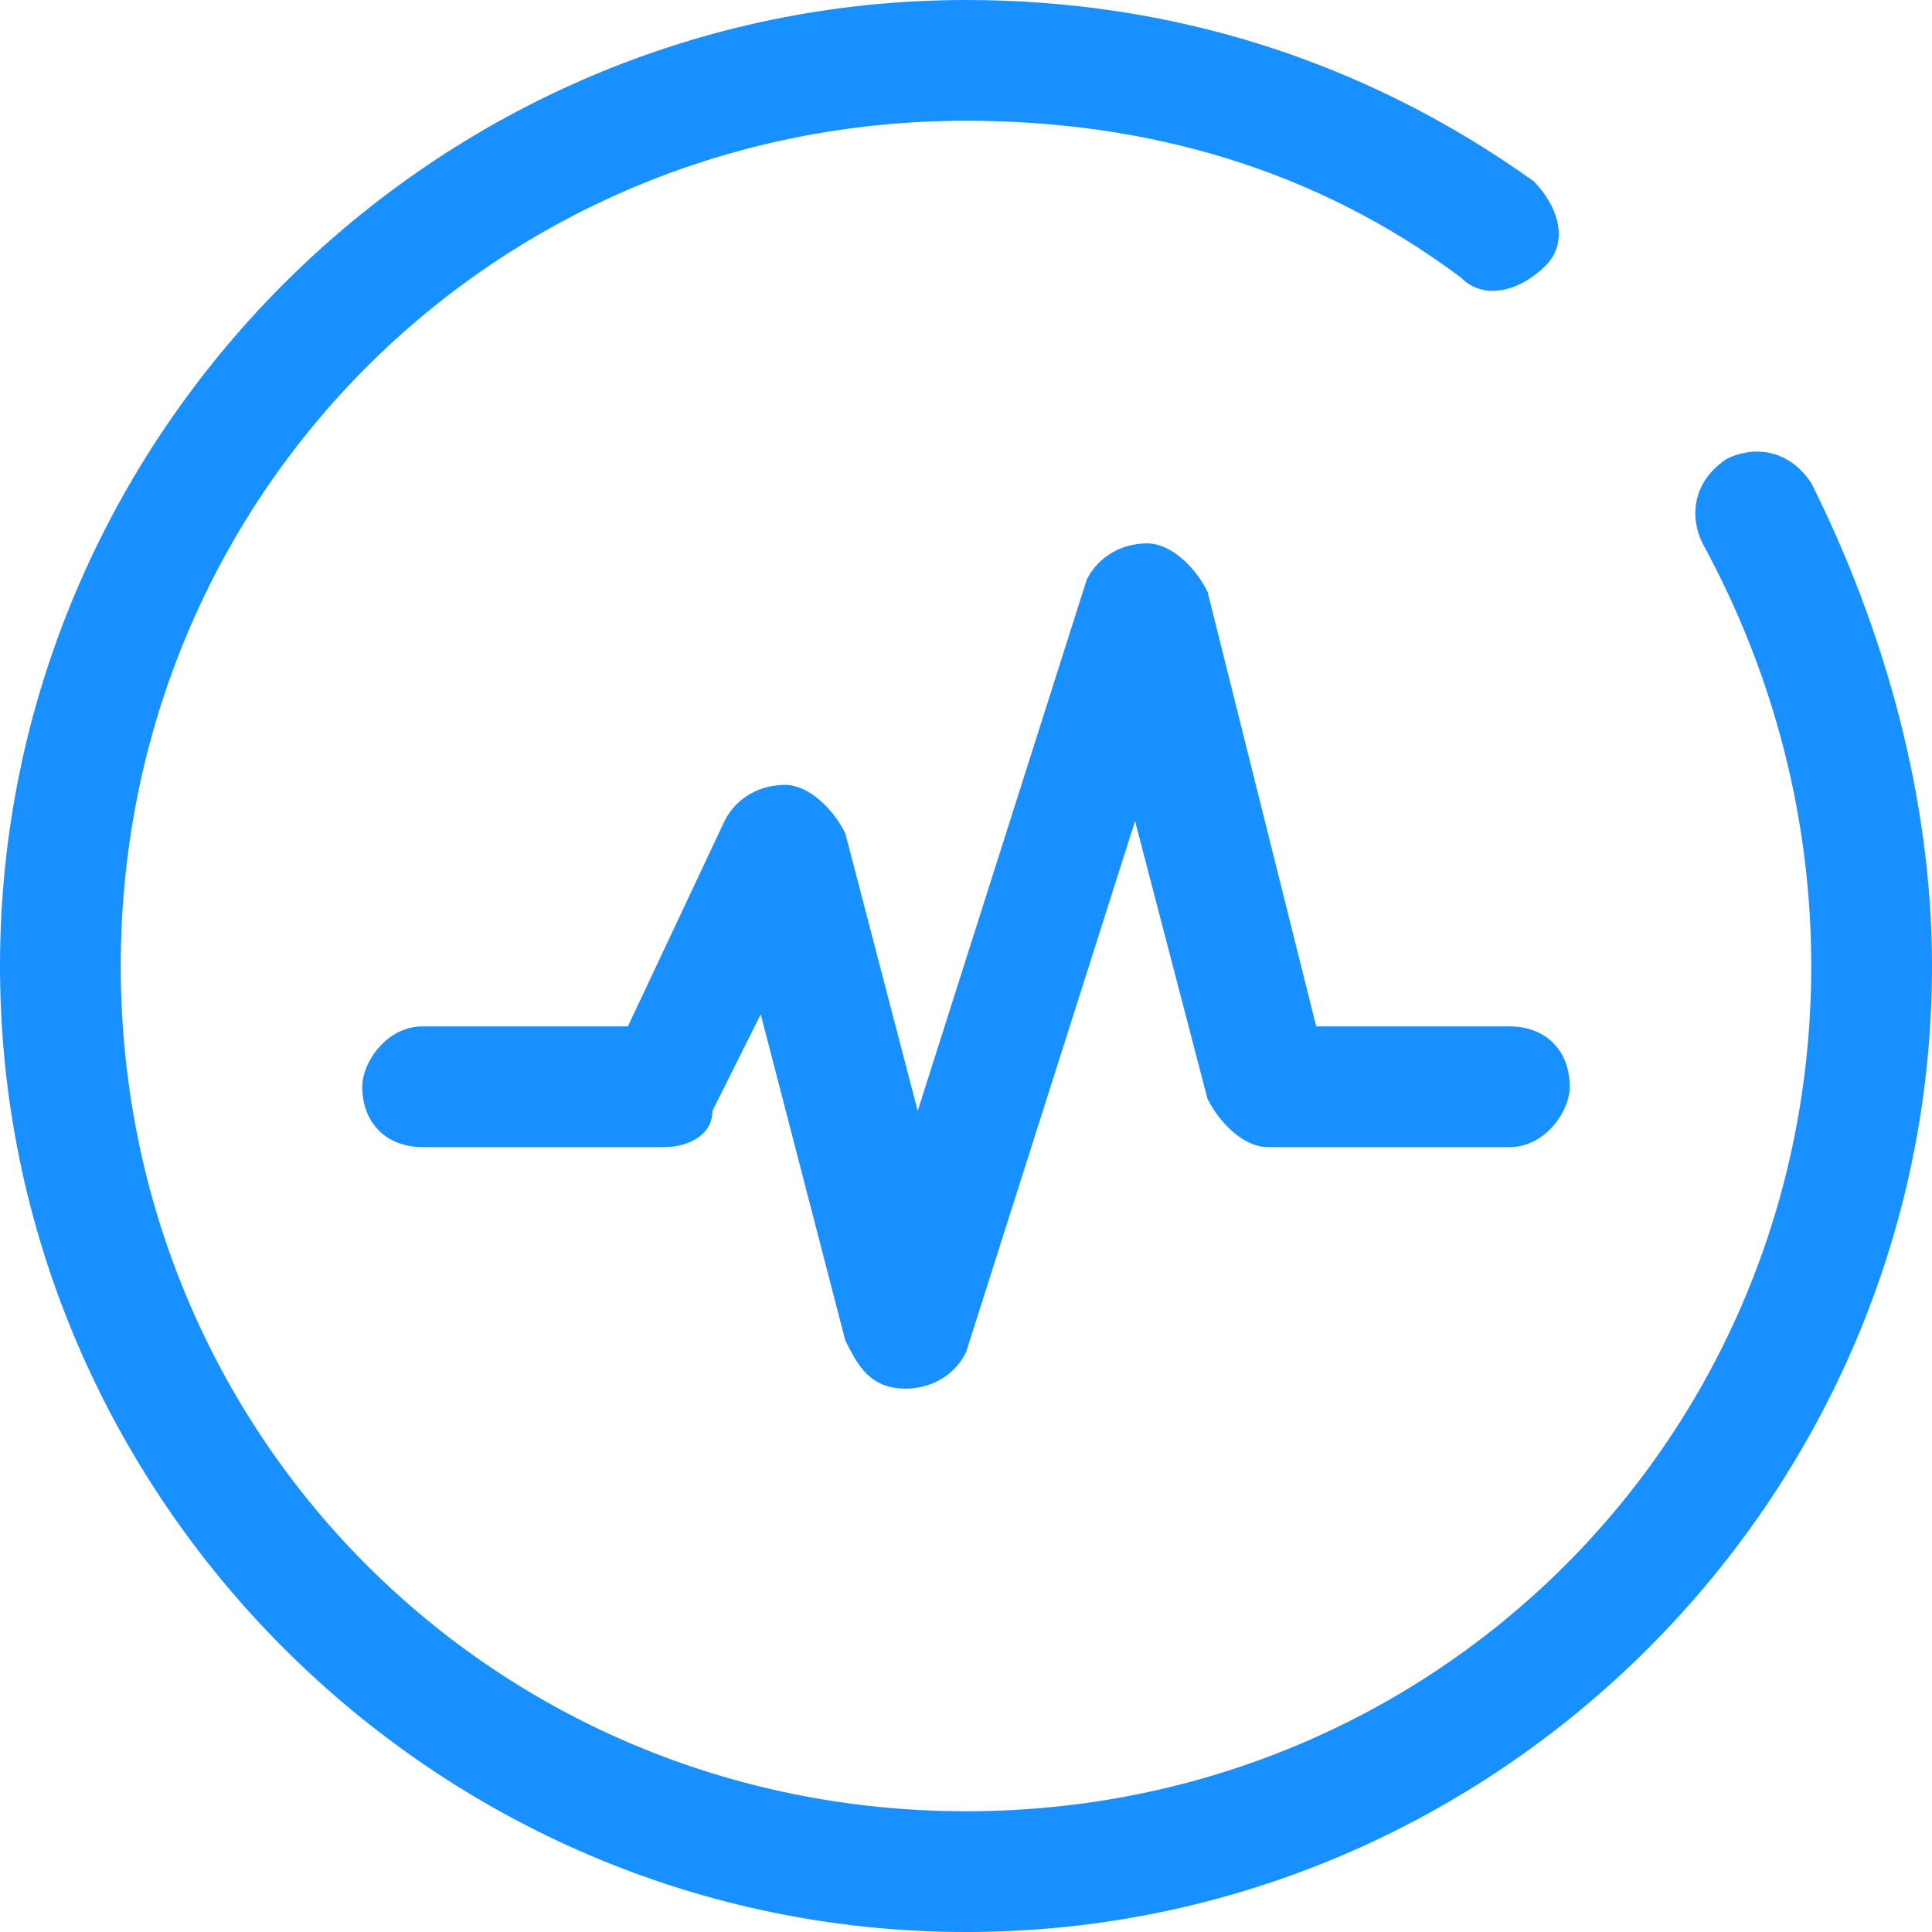
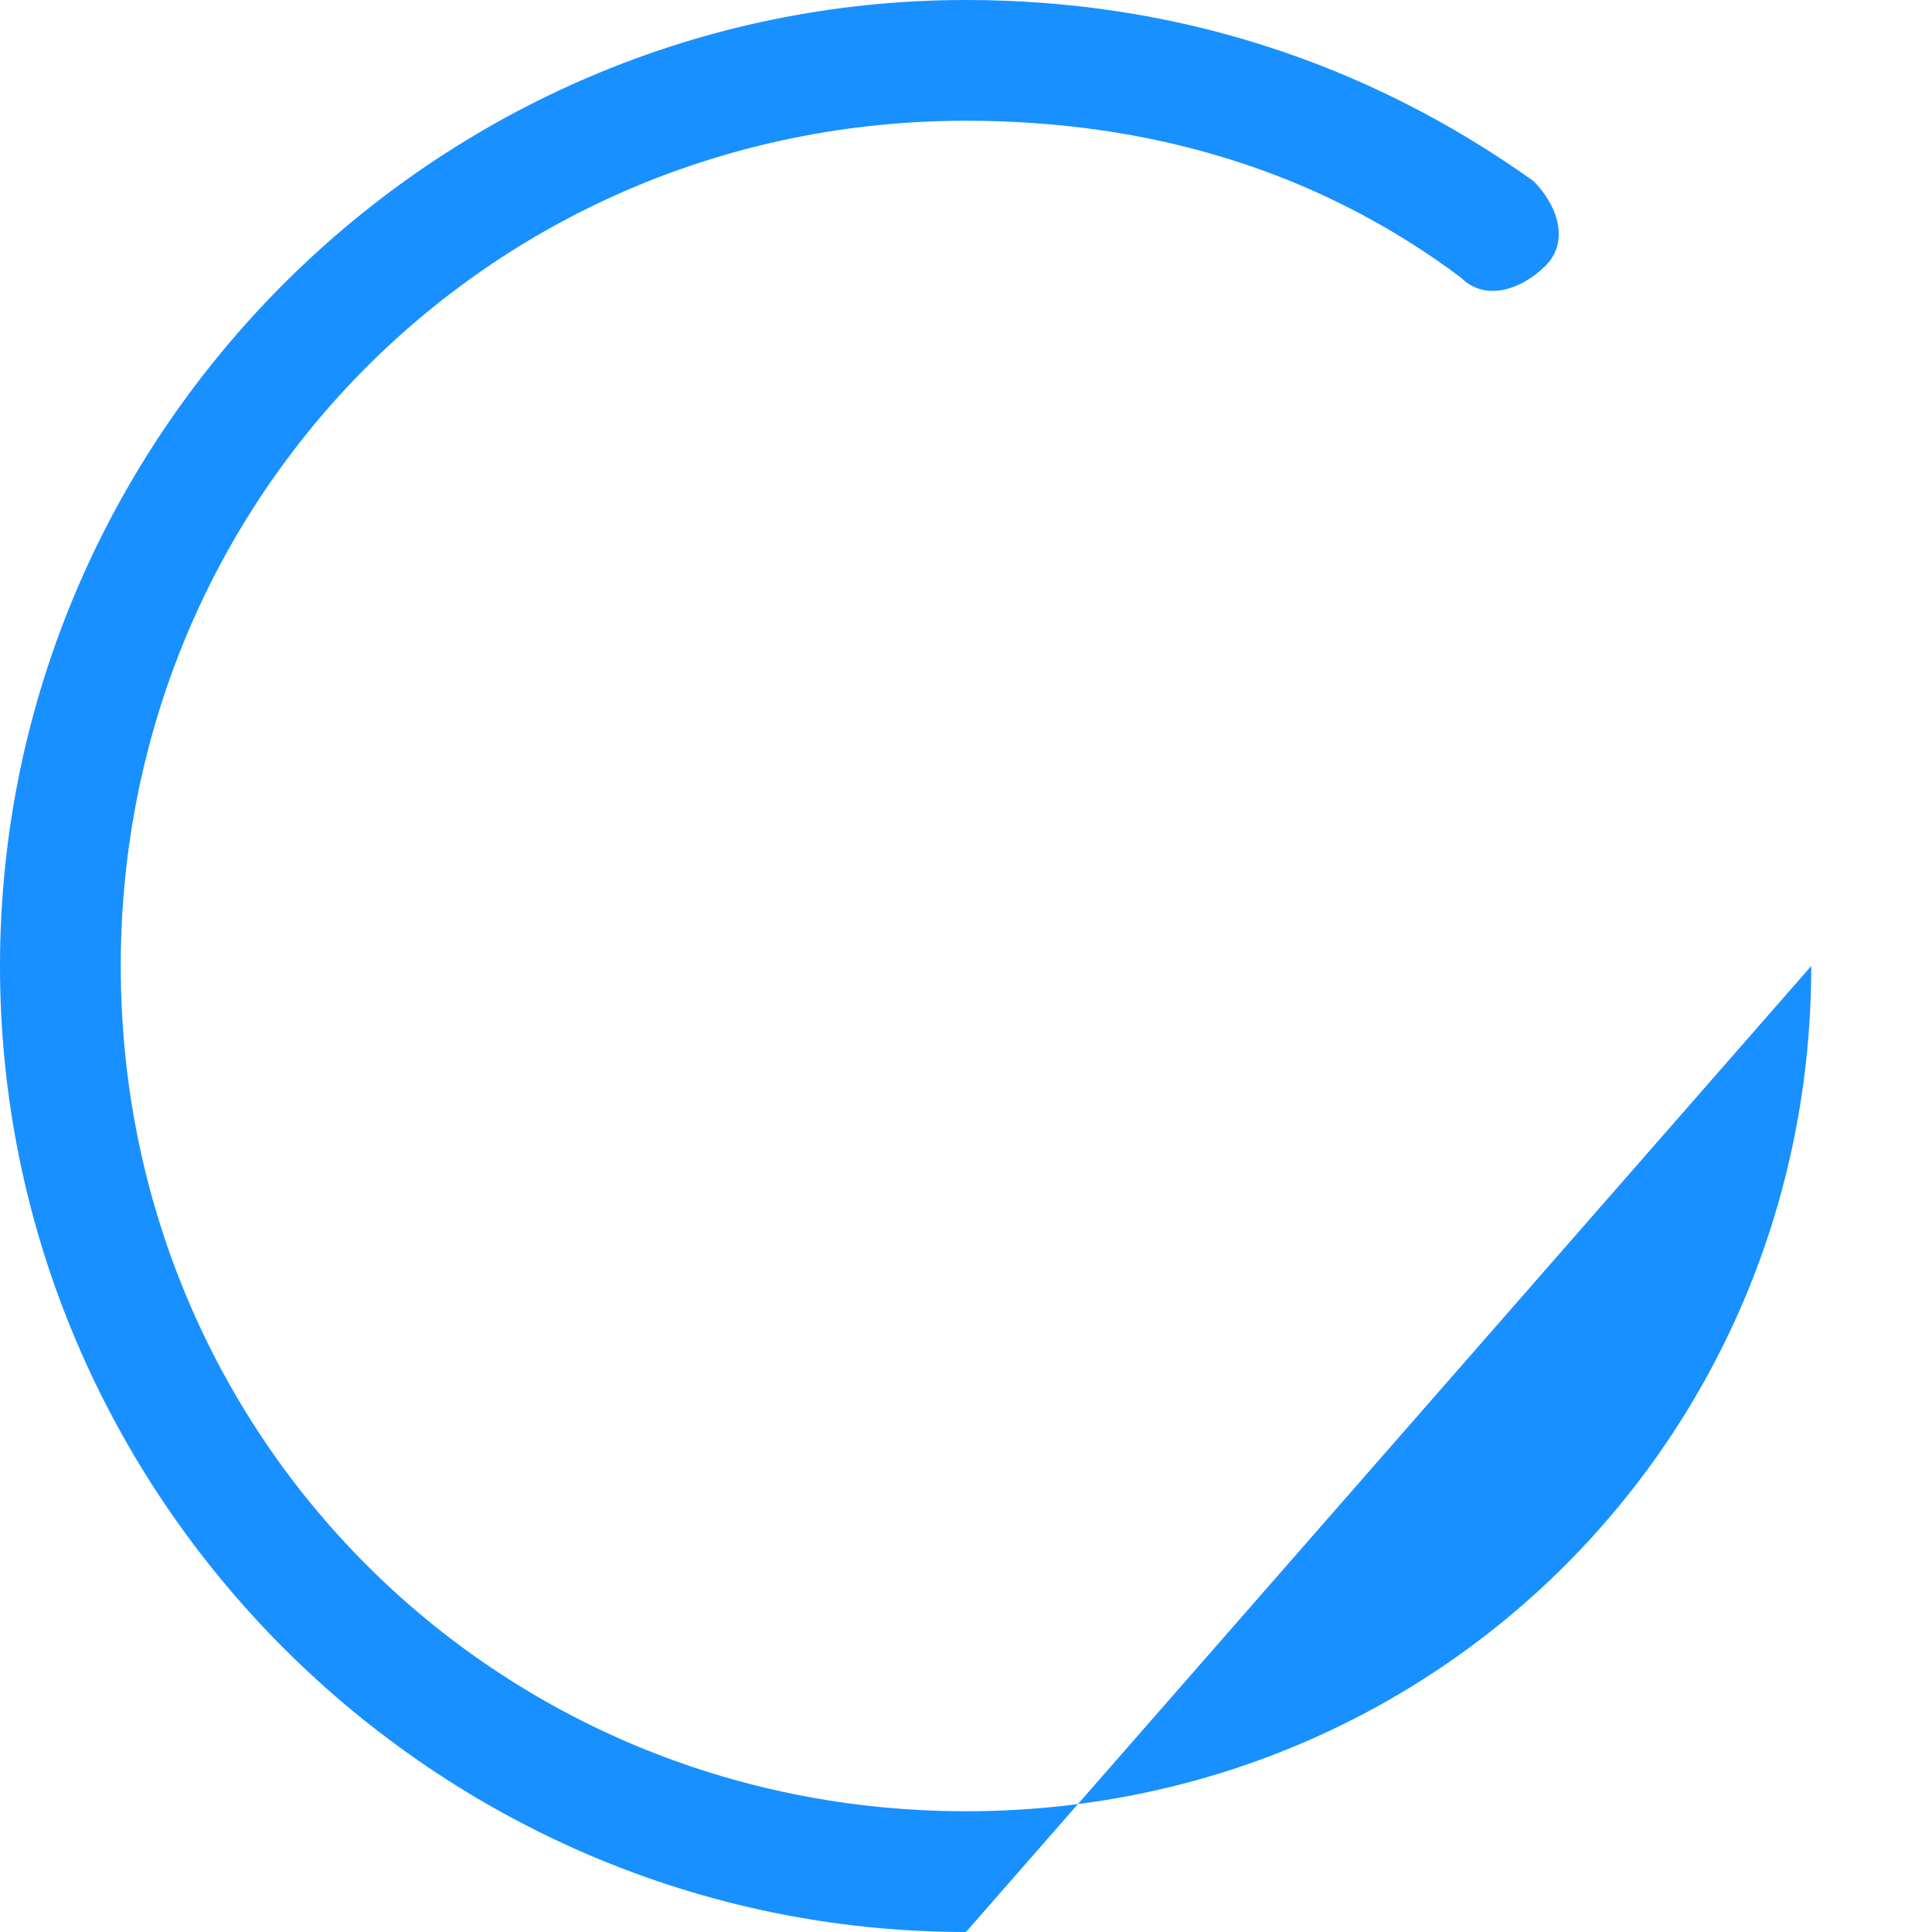
<svg xmlns="http://www.w3.org/2000/svg" t="1677161353134" fill="#1890ff" class="icon" viewBox="0 0 1024 1024" version="1.1" p-id="2562" width="200" height="200">
-   <path d="M800 544h-102.4L640 313.6c-6.4-12.8-19.2-25.6-32-25.6s-25.6 6.4-32 19.2L486.4 588.8 448 441.6c-6.4-12.8-19.2-25.6-32-25.6s-25.6 6.4-32 19.2l-51.2 108.8H224c-19.2 0-32 19.2-32 32 0 19.2 12.8 32 32 32h128c12.8 0 25.6-6.4 25.6-19.2l25.6-51.2 44.8 172.8c6.4 12.8 12.8 25.6 32 25.6 12.8 0 25.6-6.4 32-19.2l89.6-281.6 38.4 147.2c6.4 12.8 19.2 25.6 32 25.6h128c19.2 0 32-19.2 32-32 0-19.2-12.8-32-32-32z" p-id="2563" />
-   <path d="M512 1024c-281.6 0-512-230.4-512-512s230.4-512 512-512c108.8 0 211.2 32 300.8 96 12.8 12.8 19.2 32 6.4 44.8s-32 19.2-44.8 6.4C697.6 89.6 608 64 512 64 262.4 64 64 262.4 64 512s198.4 448 448 448 448-198.4 448-448c0-76.8-19.2-153.6-57.6-224-6.4-12.8-6.4-32 12.8-44.8 12.8-6.4 32-6.4 44.8 12.8 38.4 76.8 64 166.4 64 256 0 281.6-230.4 512-512 512z" p-id="2564" />
+   <path d="M512 1024c-281.6 0-512-230.4-512-512s230.4-512 512-512c108.8 0 211.2 32 300.8 96 12.8 12.8 19.2 32 6.4 44.8s-32 19.2-44.8 6.4C697.6 89.6 608 64 512 64 262.4 64 64 262.4 64 512s198.4 448 448 448 448-198.4 448-448z" p-id="2564" />
</svg>